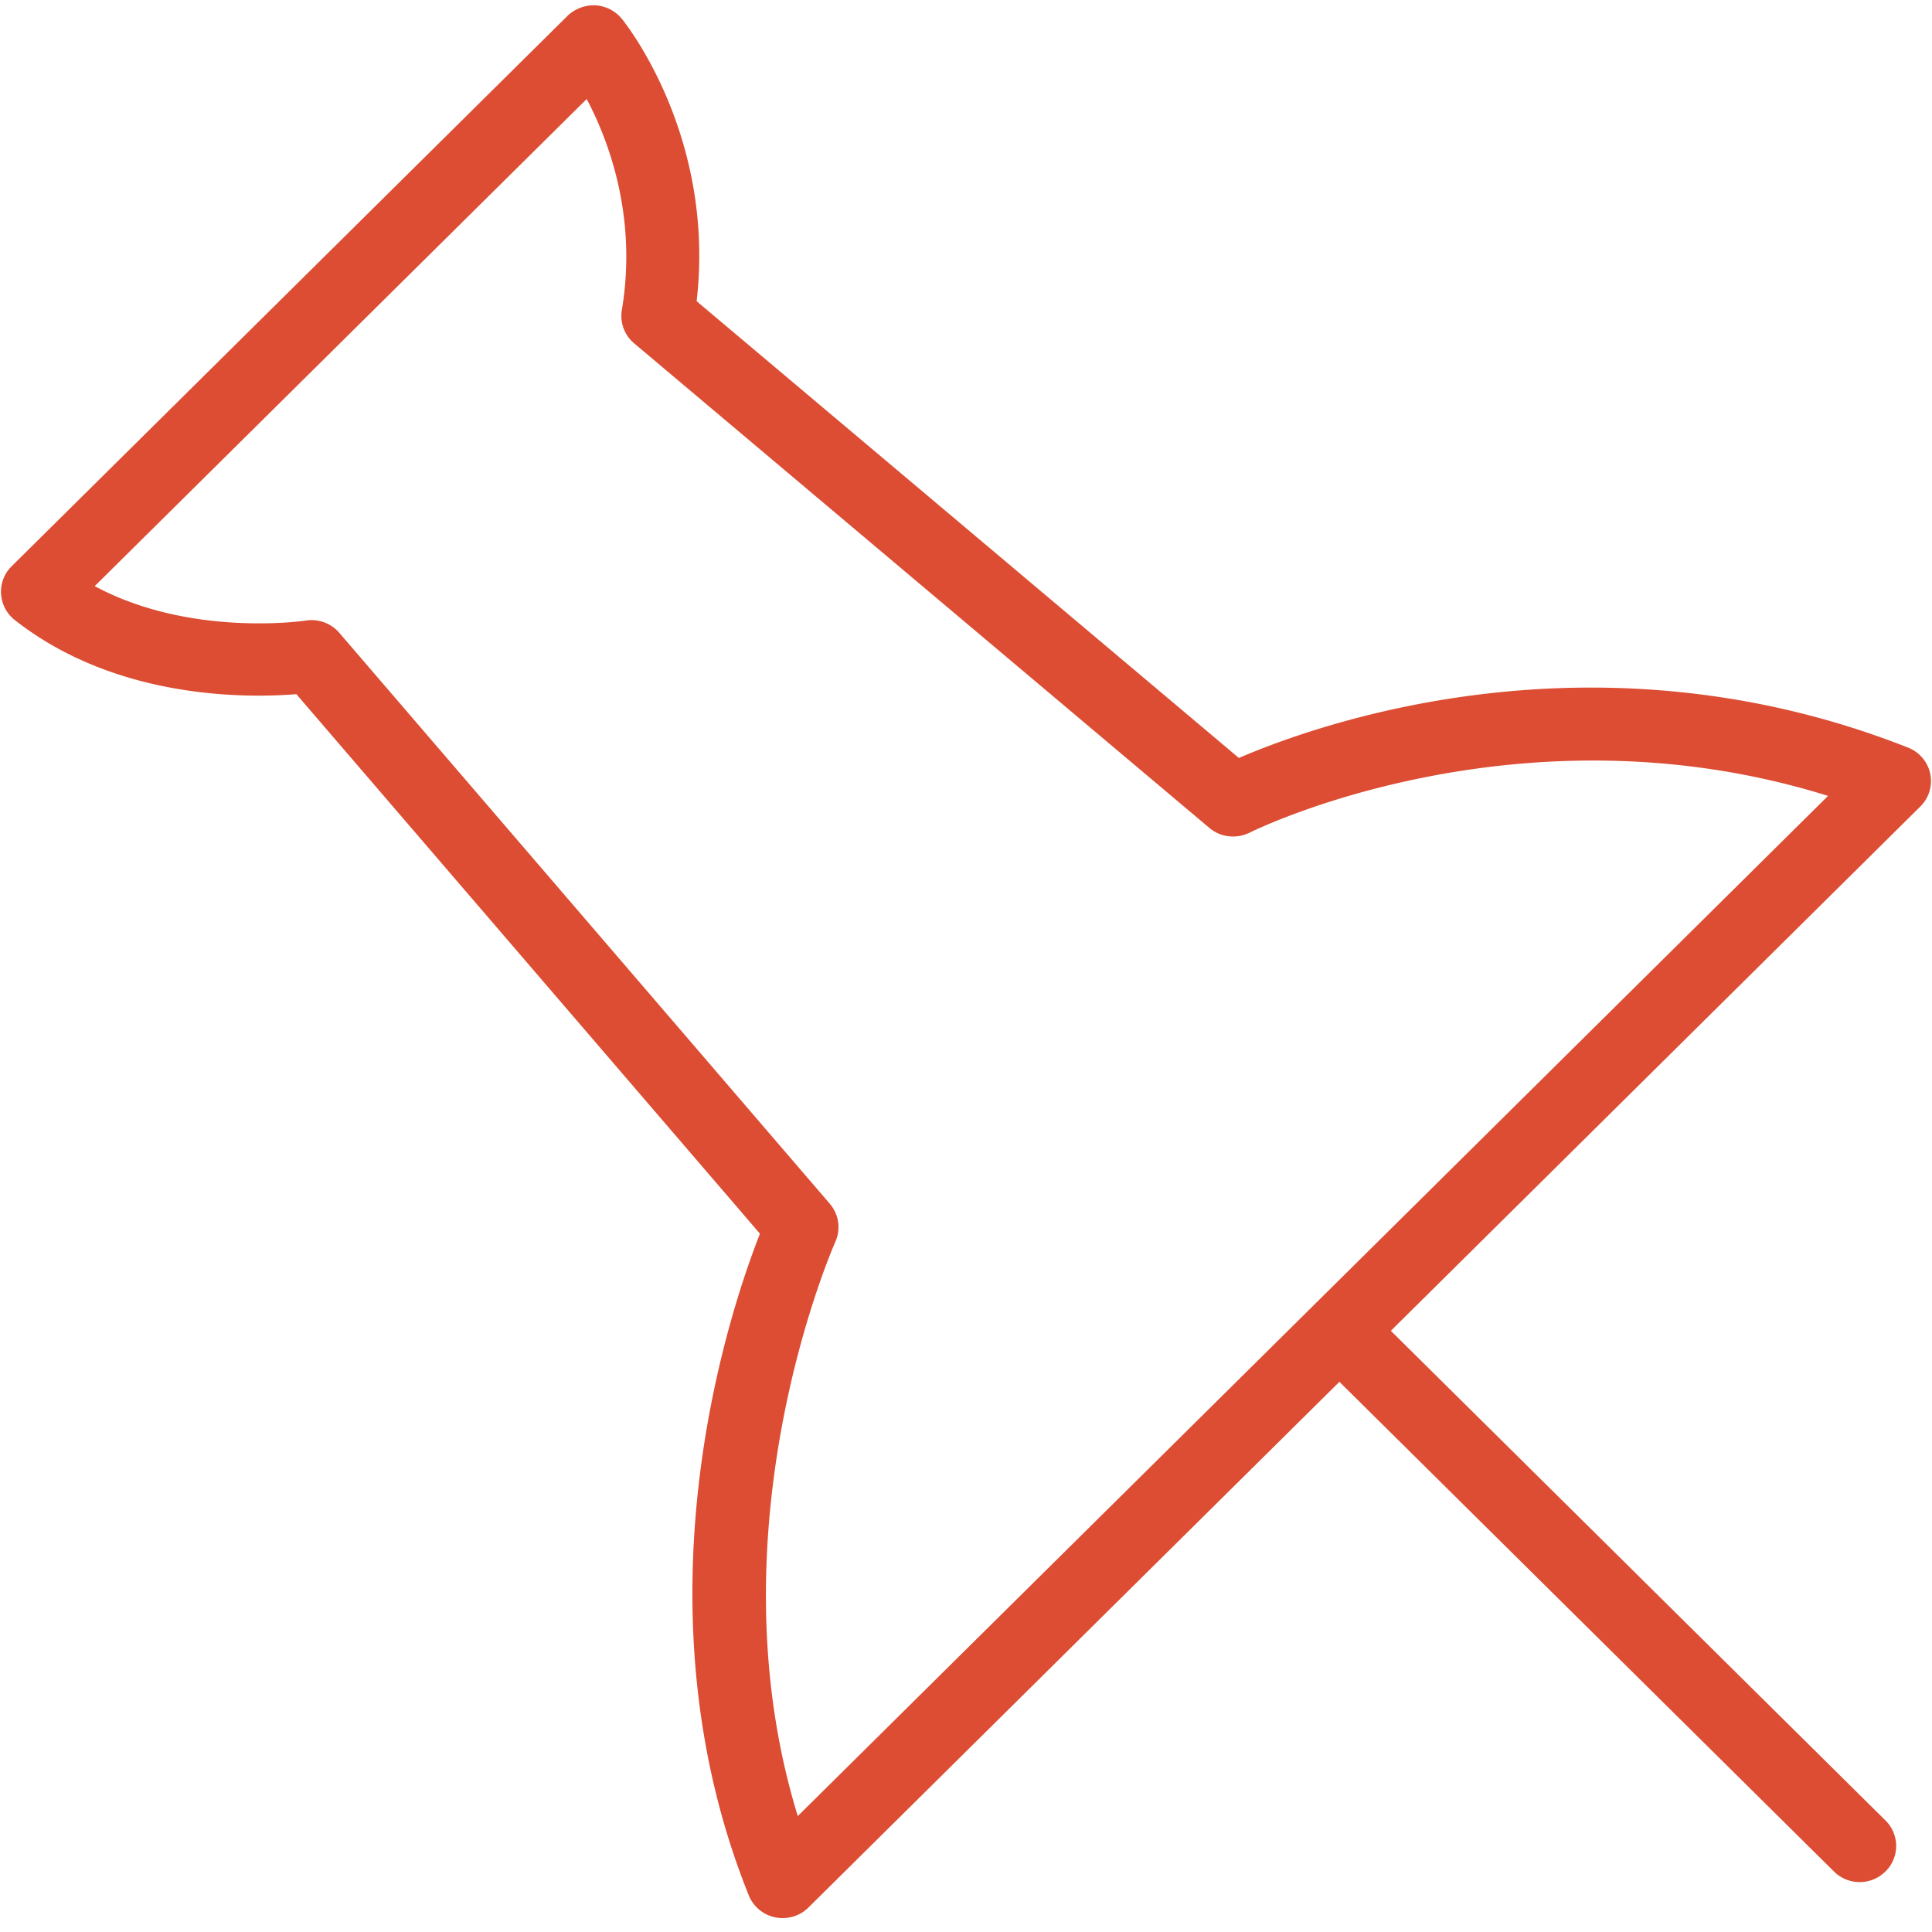
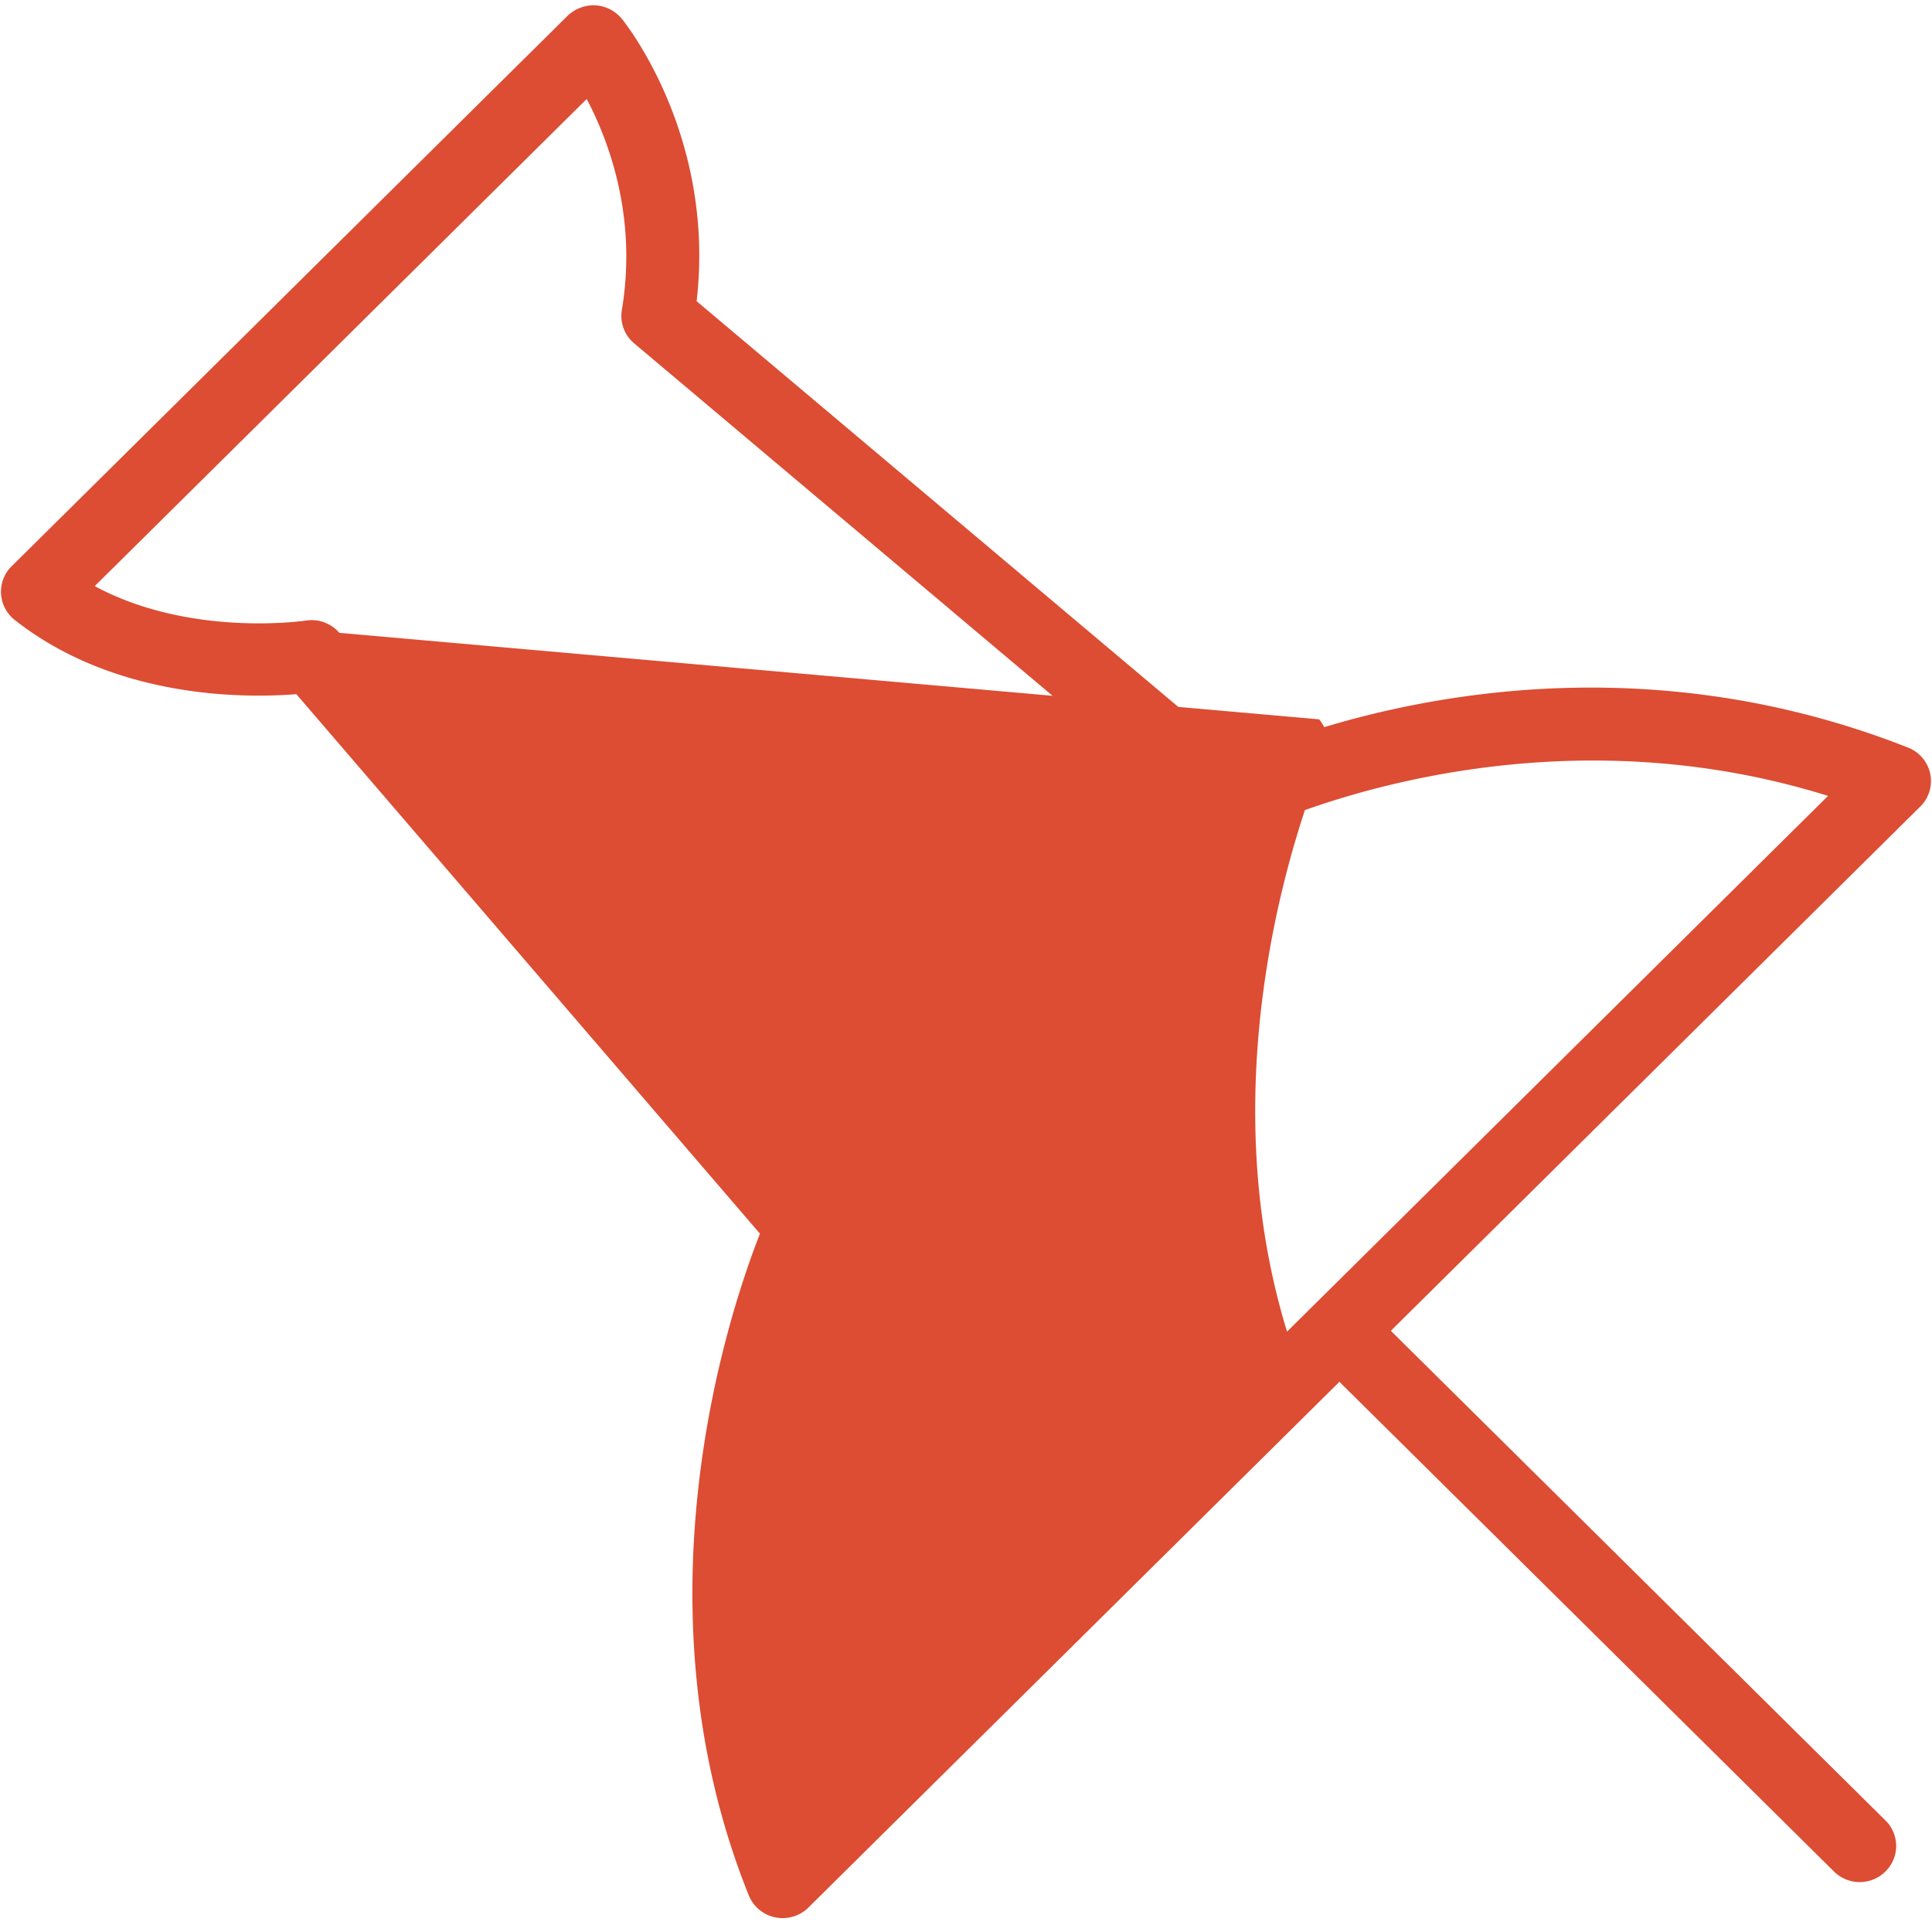
<svg xmlns="http://www.w3.org/2000/svg" width="40" height="40" viewBox="0 0 40 40">
  <title>Ebulletin</title>
-   <path d="M39.964 16.021a.749.749 0 0 0-.46-.543c-6.47-2.552-12.203-.496-13.854.215L14.423 6.236c.393-3.412-1.467-5.747-1.55-5.848a.766.766 0 0 0-.548-.278.79.79 0 0 0-.575.218L.242 11.723a.737.737 0 0 0-.22.571c.012.212.115.41.284.543 2.094 1.645 4.79 1.618 5.83 1.535l9.598 11.17c-.655 1.667-2.656 7.674-.231 13.7a.752.752 0 0 0 .701.47c.199 0 .391-.077.533-.218l10.994-10.885L37.97 38.747a.756.756 0 0 0 1.066 0 .74.74 0 0 0 0-1.057l-10.24-10.137 10.961-10.854a.738.738 0 0 0 .206-.678h.001zM26.647 27.57L16.517 37.6c-1.839-5.982.75-11.825.777-11.887a.745.745 0 0 0-.113-.79L7.025 13.102a.758.758 0 0 0-.692-.254c-.027.005-2.394.353-4.372-.713L12.147 2.05c.456.863 1.05 2.435.728 4.368a.74.74 0 0 0 .254.69L25.04 17.142c.233.197.564.23.835.096.057-.03 5.567-2.76 11.973-.76L26.647 27.57z" fill="#DC4D33" fill-rule="nonzero" />
+   <path d="M39.964 16.021a.749.749 0 0 0-.46-.543c-6.47-2.552-12.203-.496-13.854.215L14.423 6.236c.393-3.412-1.467-5.747-1.55-5.848a.766.766 0 0 0-.548-.278.79.79 0 0 0-.575.218L.242 11.723a.737.737 0 0 0-.22.571c.012.212.115.41.284.543 2.094 1.645 4.79 1.618 5.83 1.535l9.598 11.17c-.655 1.667-2.656 7.674-.231 13.7a.752.752 0 0 0 .701.47c.199 0 .391-.077.533-.218l10.994-10.885L37.97 38.747a.756.756 0 0 0 1.066 0 .74.74 0 0 0 0-1.057l-10.24-10.137 10.961-10.854a.738.738 0 0 0 .206-.678h.001zM26.647 27.57c-1.839-5.982.75-11.825.777-11.887a.745.745 0 0 0-.113-.79L7.025 13.102a.758.758 0 0 0-.692-.254c-.027.005-2.394.353-4.372-.713L12.147 2.05c.456.863 1.05 2.435.728 4.368a.74.74 0 0 0 .254.69L25.04 17.142c.233.197.564.23.835.096.057-.03 5.567-2.76 11.973-.76L26.647 27.57z" fill="#DC4D33" fill-rule="nonzero" />
</svg>